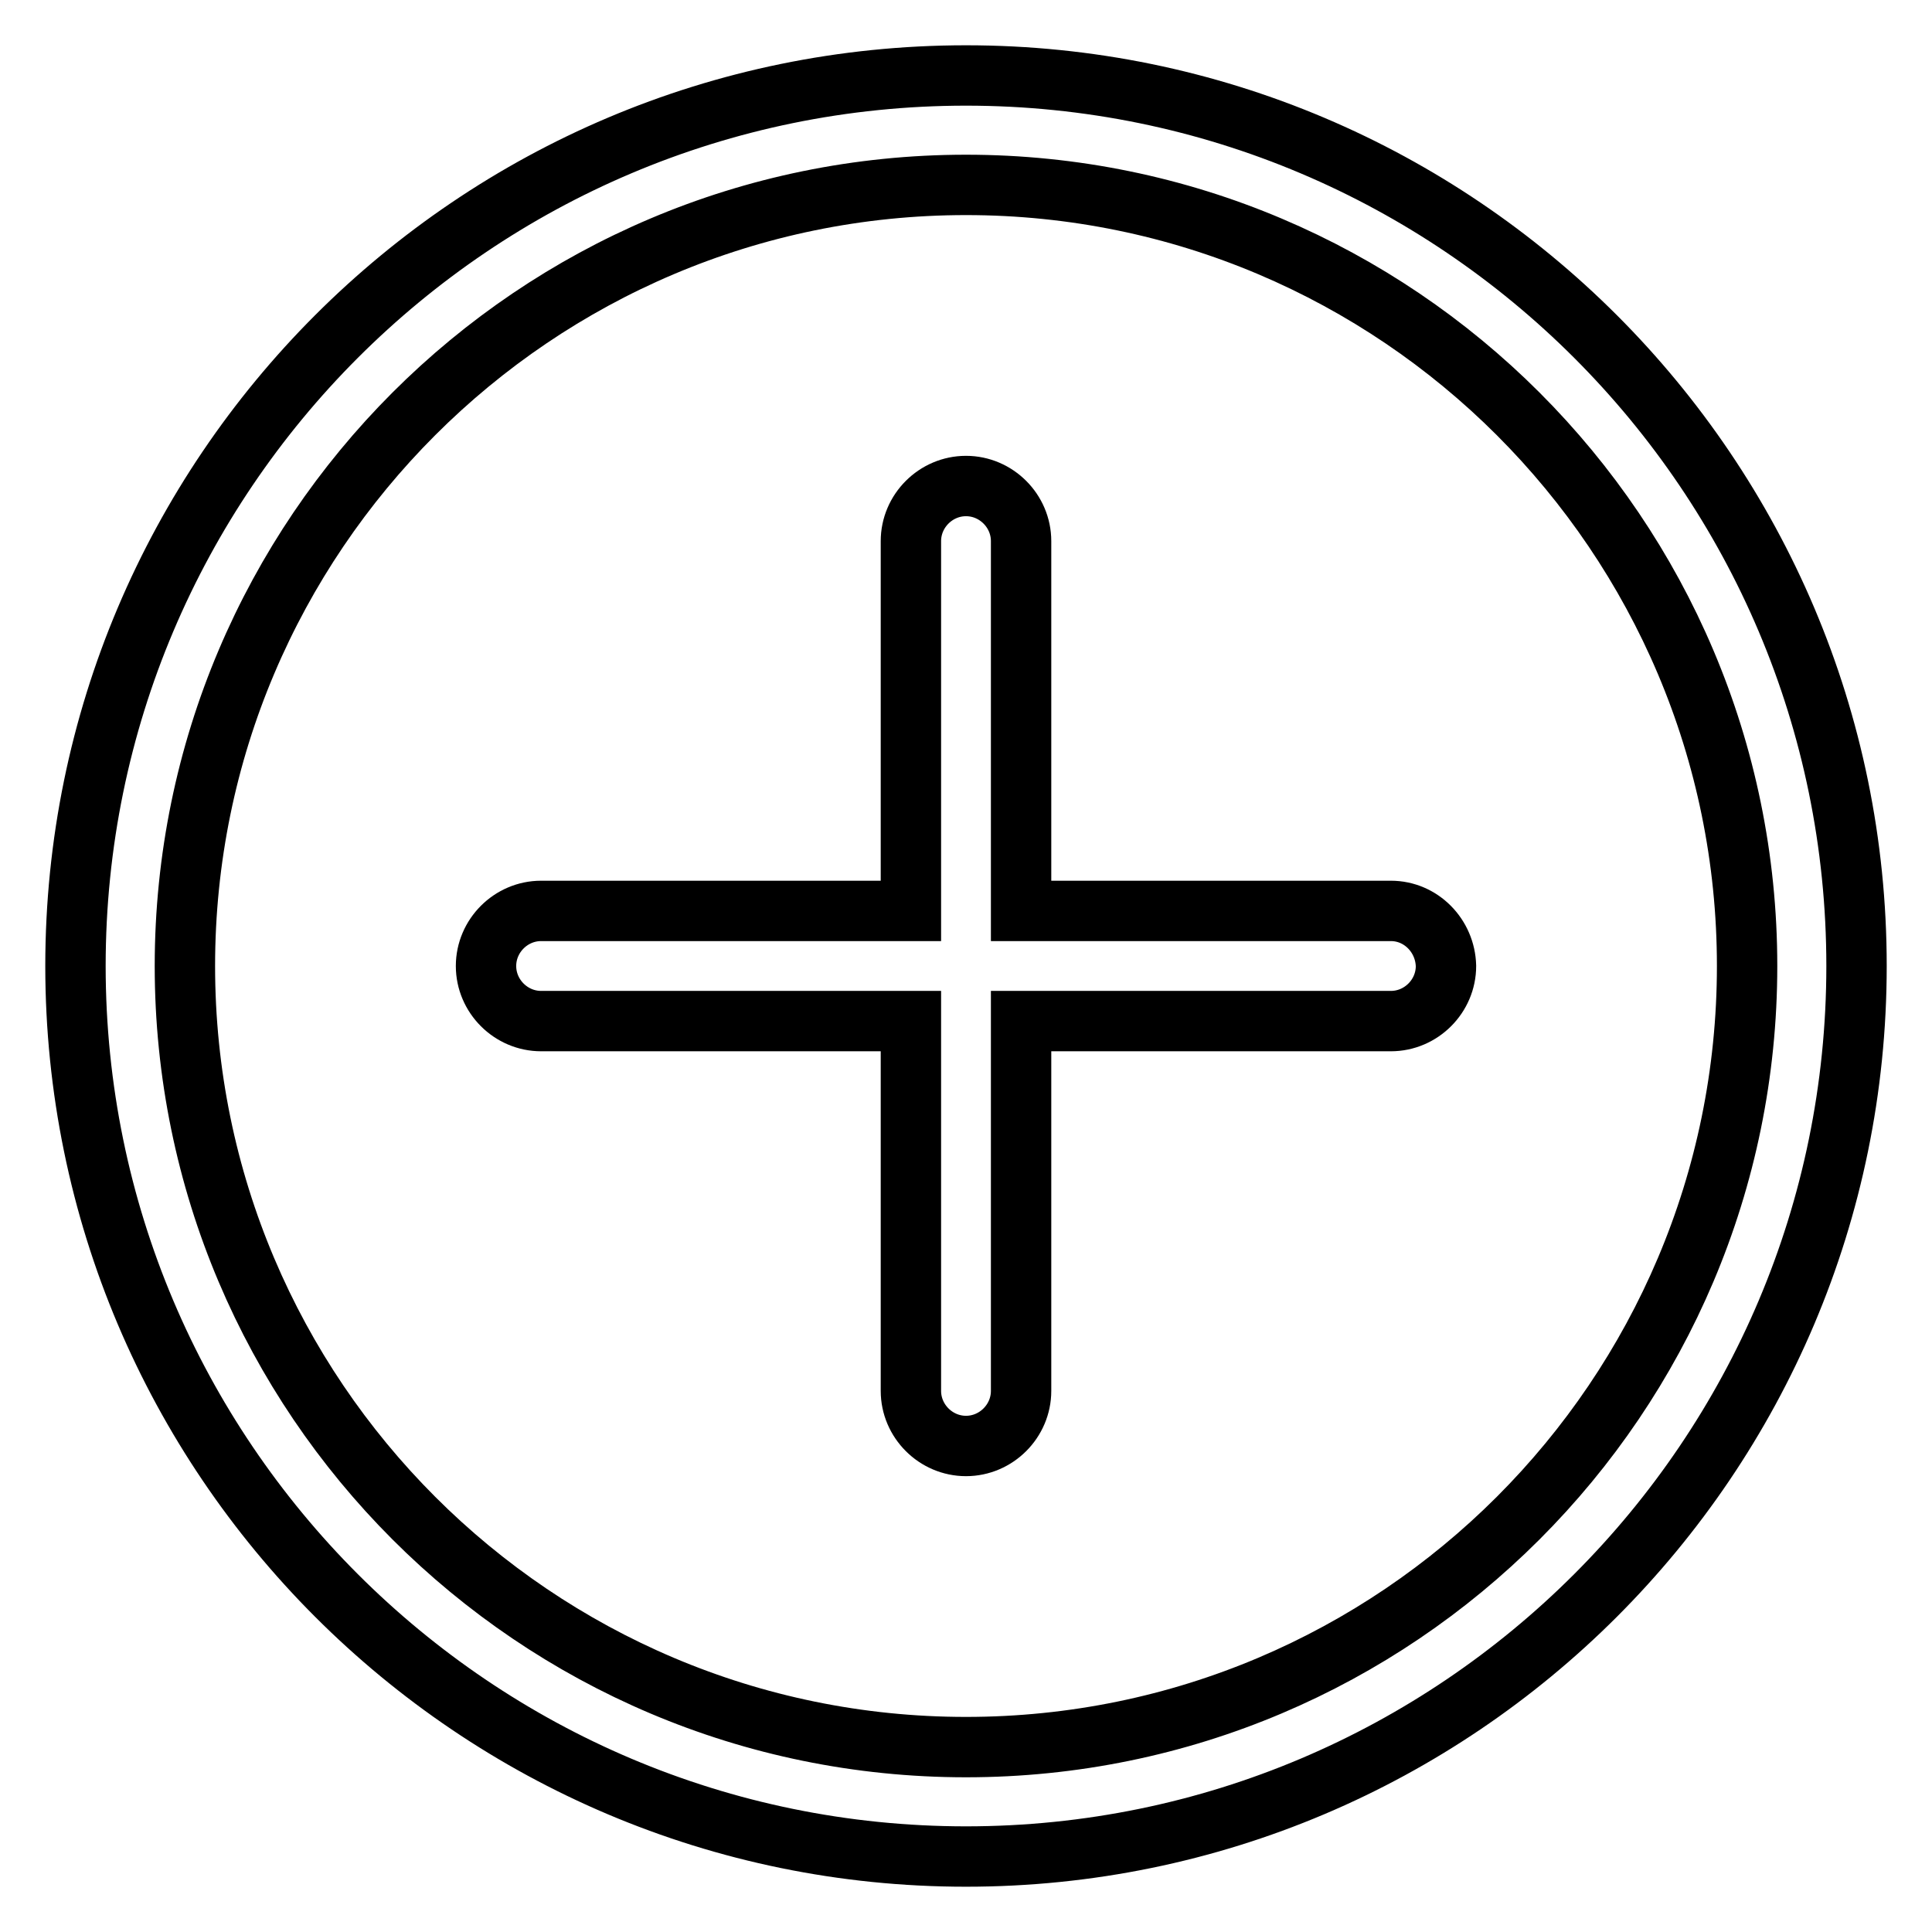
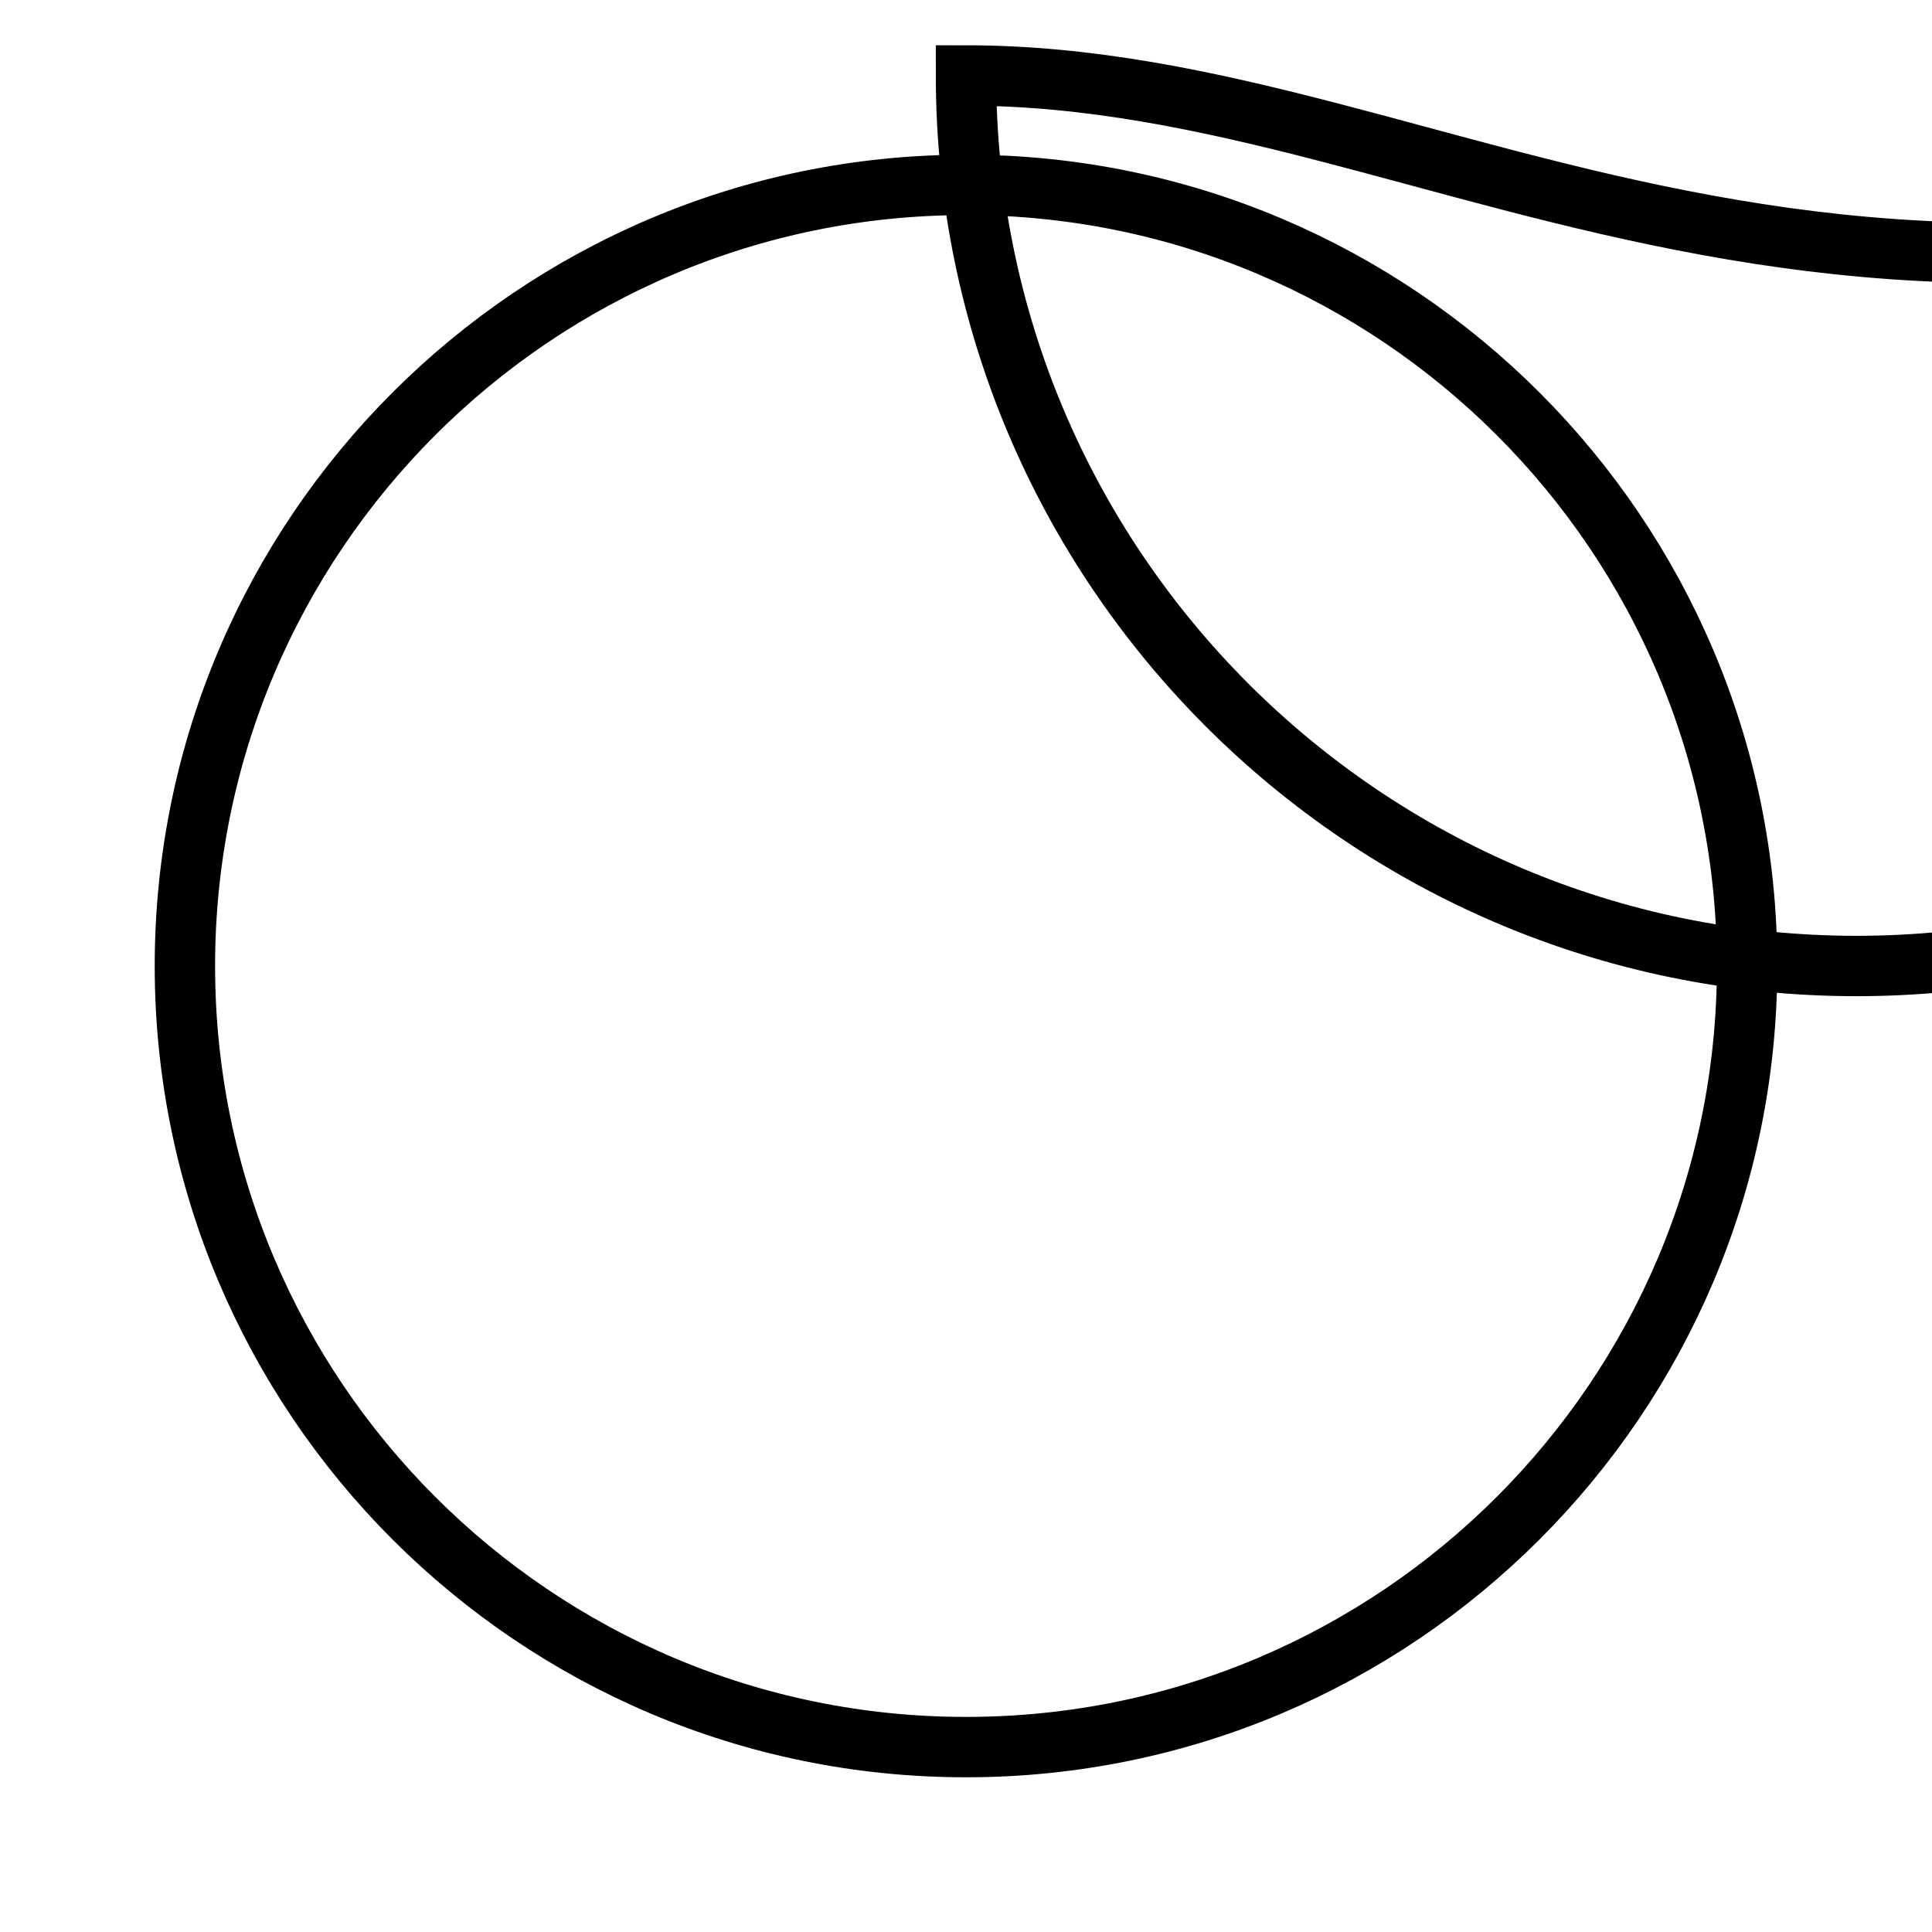
<svg xmlns="http://www.w3.org/2000/svg" version="1.1" x="0px" y="0px" viewBox="0 0 256 256" enable-background="new 0 0 256 256" xml:space="preserve">
  <g>
-     <path stroke-width="8" fill-opacity="0" stroke="#000000" d="M128,10C62.9,10,10,62.9,10,128c0,65.1,52.9,118,118,118c65.1,0,118-52.9,118-118C246,62.9,193.1,10,128,10 z M128,231.5c-57.1,0-103.5-46.4-103.5-103.5S70.9,24.5,128,24.5S231.5,70.9,231.5,128S185.1,231.5,128,231.5z" />
-     <path stroke-width="8" fill-opacity="0" stroke="#000000" d="M184.3,120.7h-49v-49c0-4-3.3-7.3-7.3-7.3c-4,0-7.3,3.3-7.3,7.3v49h-49c-4,0-7.3,3.3-7.3,7.3 c0,4,3.3,7.3,7.3,7.3h49v49c0,4,3.3,7.3,7.3,7.3c4,0,7.3-3.3,7.3-7.3v-49h49c4,0,7.3-3.3,7.3-7.3 C191.5,124,188.3,120.7,184.3,120.7z" />
+     <path stroke-width="8" fill-opacity="0" stroke="#000000" d="M128,10c0,65.1,52.9,118,118,118c65.1,0,118-52.9,118-118C246,62.9,193.1,10,128,10 z M128,231.5c-57.1,0-103.5-46.4-103.5-103.5S70.9,24.5,128,24.5S231.5,70.9,231.5,128S185.1,231.5,128,231.5z" />
  </g>
</svg>